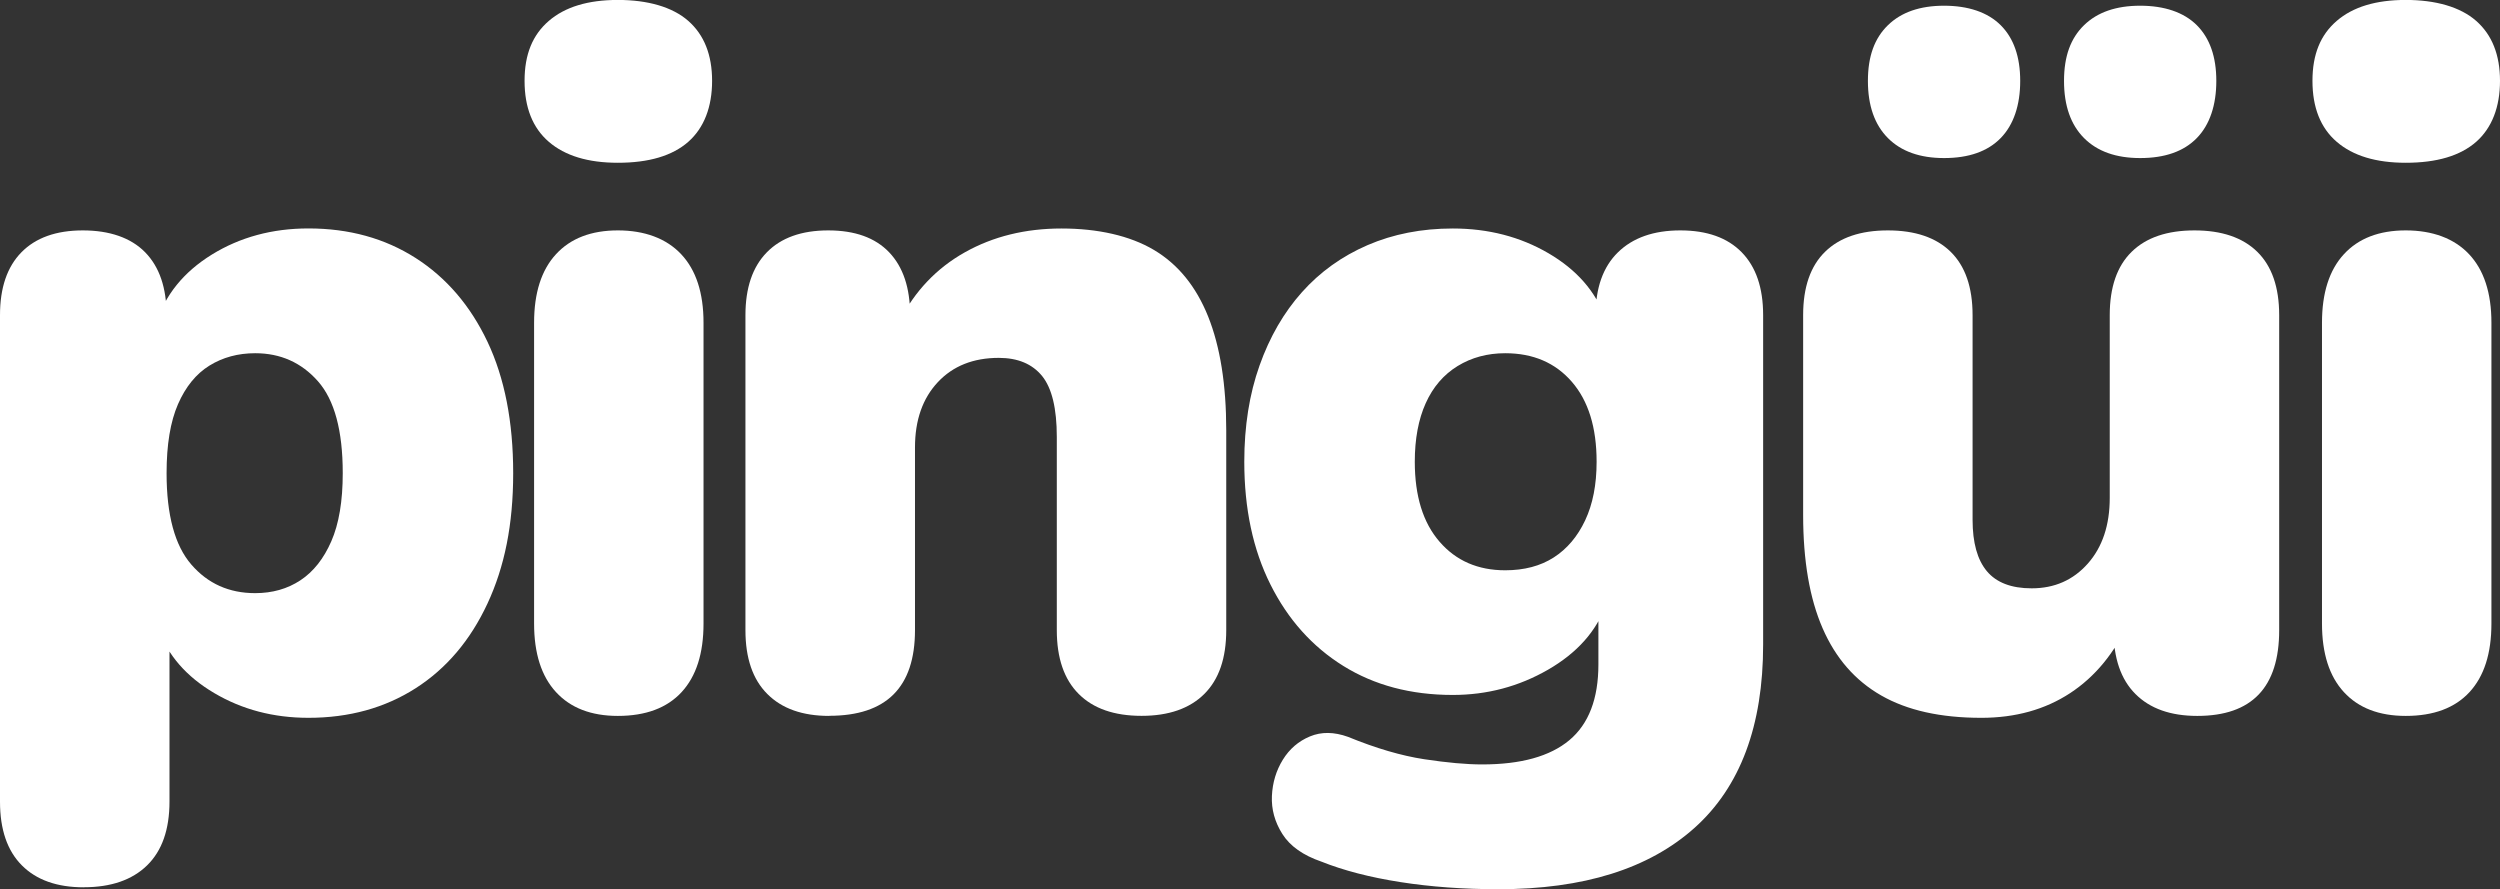
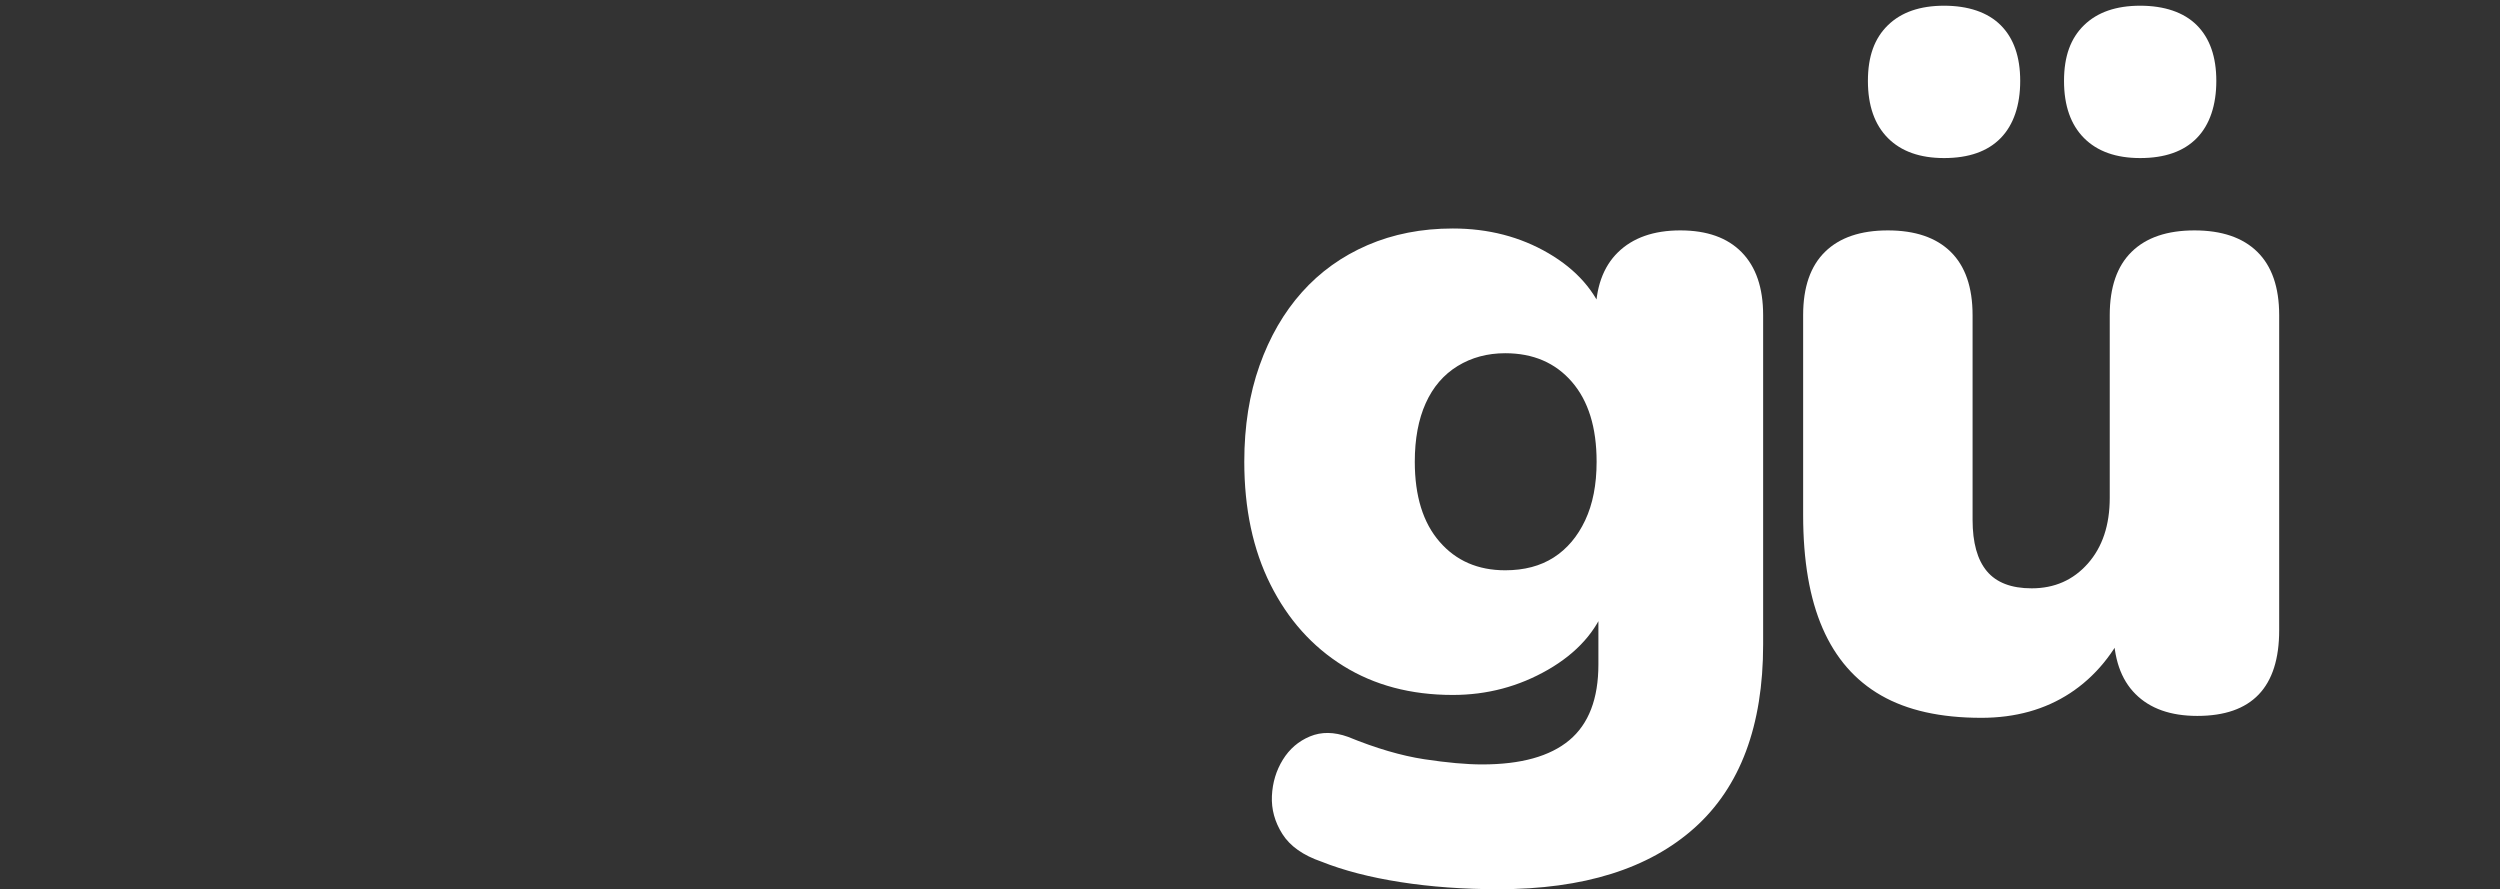
<svg xmlns="http://www.w3.org/2000/svg" id="uuid-3af03bae-2b8e-44db-9acb-3abff4f92303" width="446.18" height="158.7" viewBox="0 0 446.18 158.7">
  <rect x="0" y="0" width="446.18" height="158.7" fill="#333333" stroke="none" />
  <defs>
    <style>.uuid-28d29095-0e4b-4161-a7a6-40c30ae67fae{fill:#fff;}</style>
  </defs>
  <g id="uuid-0f3ec4f8-c6a3-43b3-ab2d-6f8b7ceb5042">
-     <path class="uuid-28d29095-0e4b-4161-a7a6-40c30ae67fae" d="M14.95,158.36c-4.76,0-8.44-1.3-11.04-3.91-2.61-2.61-3.91-6.4-3.91-11.38V56.24c0-4.87,1.27-8.61,3.82-11.21,2.55-2.6,6.2-3.91,10.96-3.91s8.58,1.3,11.13,3.91c2.55,2.61,3.82,6.34,3.82,11.21v9.85l-1.87-8.33c1.58-5.1,4.9-9.2,9.94-12.32,5.04-3.11,10.79-4.67,17.25-4.67,7.25,0,13.62,1.76,19.12,5.27,5.49,3.51,9.77,8.5,12.83,14.95,3.06,6.46,4.59,14.27,4.59,23.45s-1.53,16.71-4.59,23.28c-3.06,6.57-7.34,11.61-12.83,15.12-5.5,3.51-11.87,5.27-19.12,5.27-6.23,0-11.84-1.47-16.82-4.42-4.99-2.94-8.33-6.8-10.02-11.55h2.04v30.92c0,4.98-1.33,8.78-3.99,11.38-2.66,2.6-6.43,3.91-11.3,3.91ZM45.54,105.86c3.06,0,5.75-.76,8.07-2.29,2.32-1.53,4.16-3.85,5.52-6.97,1.36-3.11,2.04-7.16,2.04-12.15,0-7.59-1.47-13.05-4.42-16.4-2.95-3.34-6.69-5.01-11.21-5.01-3.06,0-5.78.74-8.16,2.21-2.38,1.47-4.25,3.77-5.61,6.88-1.36,3.12-2.04,7.22-2.04,12.32,0,7.48,1.47,12.91,4.42,16.31,2.94,3.4,6.74,5.1,11.38,5.1Z" />
-     <path class="uuid-28d29095-0e4b-4161-a7a6-40c30ae67fae" d="M110.27,29.05c-5.33,0-9.43-1.25-12.32-3.74-2.89-2.49-4.33-6.12-4.33-10.88s1.44-8.21,4.33-10.7c2.89-2.49,6.99-3.74,12.32-3.74s9.74,1.25,12.57,3.74c2.83,2.49,4.25,6.06,4.25,10.7s-1.42,8.38-4.25,10.88c-2.83,2.49-7.02,3.74-12.57,3.74ZM110.27,127.77c-4.76,0-8.44-1.42-11.04-4.25-2.61-2.83-3.91-6.91-3.91-12.23v-53.69c0-5.32,1.3-9.4,3.91-12.23,2.6-2.83,6.29-4.25,11.04-4.25s8.64,1.42,11.3,4.25c2.66,2.83,3.99,6.91,3.99,12.23v53.69c0,5.33-1.3,9.4-3.91,12.23-2.61,2.83-6.4,4.25-11.38,4.25Z" />
-     <path class="uuid-28d29095-0e4b-4161-a7a6-40c30ae67fae" d="M147.99,127.77c-4.76,0-8.44-1.3-11.04-3.91-2.61-2.6-3.91-6.4-3.91-11.38v-56.24c0-4.87,1.27-8.61,3.82-11.21,2.55-2.6,6.2-3.91,10.96-3.91s8.38,1.3,10.87,3.91c2.49,2.61,3.74,6.34,3.74,11.21v7.99l-1.87-6.97c2.72-5.32,6.6-9.4,11.64-12.23,5.04-2.83,10.79-4.25,17.25-4.25s12.18,1.27,16.48,3.82c4.3,2.55,7.53,6.51,9.69,11.89,2.15,5.38,3.23,12.15,3.23,20.3v35.68c0,4.99-1.3,8.78-3.91,11.38-2.61,2.6-6.35,3.91-11.21,3.91s-8.61-1.3-11.21-3.91c-2.61-2.6-3.91-6.4-3.91-11.38v-34.49c0-5.1-.88-8.72-2.63-10.88-1.76-2.15-4.33-3.23-7.73-3.23-4.53,0-8.16,1.44-10.87,4.33s-4.08,6.77-4.08,11.64v32.62c0,10.19-5.1,15.29-15.29,15.29Z" />
    <path class="uuid-28d29095-0e4b-4161-a7a6-40c30ae67fae" d="M267.44,158.7c-6.23,0-12.06-.42-17.5-1.27-5.44-.85-10.14-2.07-14.1-3.65-3.29-1.13-5.61-2.78-6.97-4.93-1.36-2.15-1.98-4.42-1.87-6.8.11-2.38.76-4.53,1.95-6.46,1.19-1.93,2.8-3.31,4.84-4.16s4.3-.82,6.8.08c4.98,2.04,9.52,3.37,13.59,3.99,4.08.62,7.53.93,10.36.93,6.91,0,12.09-1.44,15.55-4.33,3.45-2.89,5.18-7.39,5.18-13.51v-10.7h1.36c-1.7,4.76-5.16,8.64-10.36,11.64-5.21,3-10.87,4.5-16.99,4.5-7.48,0-13.99-1.73-19.54-5.18-5.55-3.45-9.88-8.3-13-14.53-3.12-6.23-4.67-13.53-4.67-21.92,0-6.34.91-12.06,2.72-17.16,1.81-5.1,4.33-9.46,7.56-13.08,3.23-3.62,7.14-6.43,11.72-8.41,4.59-1.98,9.66-2.97,15.21-2.97,6.34,0,12.03,1.47,17.08,4.42,5.04,2.95,8.41,6.8,10.11,11.55l-1.7,6.97v-7.48c0-4.87,1.33-8.61,3.99-11.21,2.66-2.6,6.37-3.91,11.13-3.91s8.41,1.3,10.96,3.91c2.55,2.61,3.82,6.34,3.82,11.21v58.79c0,14.5-4.08,25.4-12.23,32.71-8.16,7.31-19.82,10.96-35,10.96ZM268.63,101.78c3.4,0,6.29-.76,8.67-2.29,2.38-1.53,4.25-3.74,5.61-6.63,1.36-2.89,2.04-6.37,2.04-10.45,0-6.12-1.47-10.87-4.42-14.27-2.95-3.4-6.91-5.1-11.89-5.1-3.17,0-6.01.76-8.5,2.29-2.49,1.53-4.39,3.74-5.69,6.63-1.3,2.89-1.95,6.37-1.95,10.45,0,6.12,1.47,10.88,4.42,14.27,2.94,3.4,6.85,5.1,11.72,5.1Z" />
    <path class="uuid-28d29095-0e4b-4161-a7a6-40c30ae67fae" d="M353.58,128.11c-7.25,0-13.2-1.33-17.84-3.99-4.65-2.66-8.13-6.65-10.45-11.98-2.32-5.32-3.48-12.06-3.48-20.22v-35.68c0-4.98,1.3-8.75,3.91-11.3,2.6-2.55,6.34-3.82,11.21-3.82s8.61,1.27,11.21,3.82c2.6,2.55,3.91,6.32,3.91,11.3v36.53c0,4.08.85,7.14,2.55,9.17s4.36,3.06,7.99,3.06c4.08,0,7.42-1.47,10.03-4.42,2.6-2.94,3.91-6.85,3.91-11.72v-32.62c0-4.98,1.3-8.75,3.91-11.3,2.6-2.55,6.34-3.82,11.21-3.82s8.61,1.27,11.21,3.82c2.6,2.55,3.91,6.32,3.91,11.3v56.24c0,10.19-4.87,15.29-14.61,15.29-4.76,0-8.44-1.3-11.04-3.91-2.61-2.6-3.91-6.4-3.91-11.38v-9.86l2.72,8.33c-2.49,5.55-5.98,9.8-10.45,12.74-4.48,2.94-9.77,4.42-15.89,4.42ZM346.96,28.21c-4.31,0-7.65-1.19-10.02-3.57s-3.57-5.78-3.57-10.2,1.19-7.62,3.57-9.94c2.38-2.32,5.72-3.48,10.02-3.48s7.79,1.16,10.11,3.48c2.32,2.32,3.48,5.64,3.48,9.94s-1.16,7.82-3.48,10.2c-2.32,2.38-5.69,3.57-10.11,3.57ZM381.96,28.21c-4.31,0-7.65-1.19-10.02-3.57s-3.57-5.78-3.57-10.2,1.19-7.62,3.57-9.94c2.38-2.32,5.72-3.48,10.02-3.48s7.79,1.16,10.11,3.48c2.32,2.32,3.48,5.64,3.48,9.94s-1.16,7.82-3.48,10.2c-2.32,2.38-5.69,3.57-10.11,3.57Z" />
-     <path class="uuid-28d29095-0e4b-4161-a7a6-40c30ae67fae" d="M429.36,29.05c-5.33,0-9.43-1.25-12.32-3.74-2.89-2.49-4.33-6.12-4.33-10.88s1.44-8.21,4.33-10.7c2.89-2.49,6.99-3.74,12.32-3.74s9.74,1.25,12.57,3.74c2.83,2.49,4.25,6.06,4.25,10.7s-1.42,8.38-4.25,10.88c-2.83,2.49-7.02,3.74-12.57,3.74ZM429.36,127.77c-4.76,0-8.44-1.42-11.04-4.25-2.61-2.83-3.91-6.91-3.91-12.23v-53.69c0-5.32,1.3-9.4,3.91-12.23,2.6-2.83,6.29-4.25,11.04-4.25s8.64,1.42,11.3,4.25c2.66,2.83,3.99,6.91,3.99,12.23v53.69c0,5.33-1.3,9.4-3.91,12.23-2.61,2.83-6.4,4.25-11.38,4.25Z" />
  </g>
</svg>